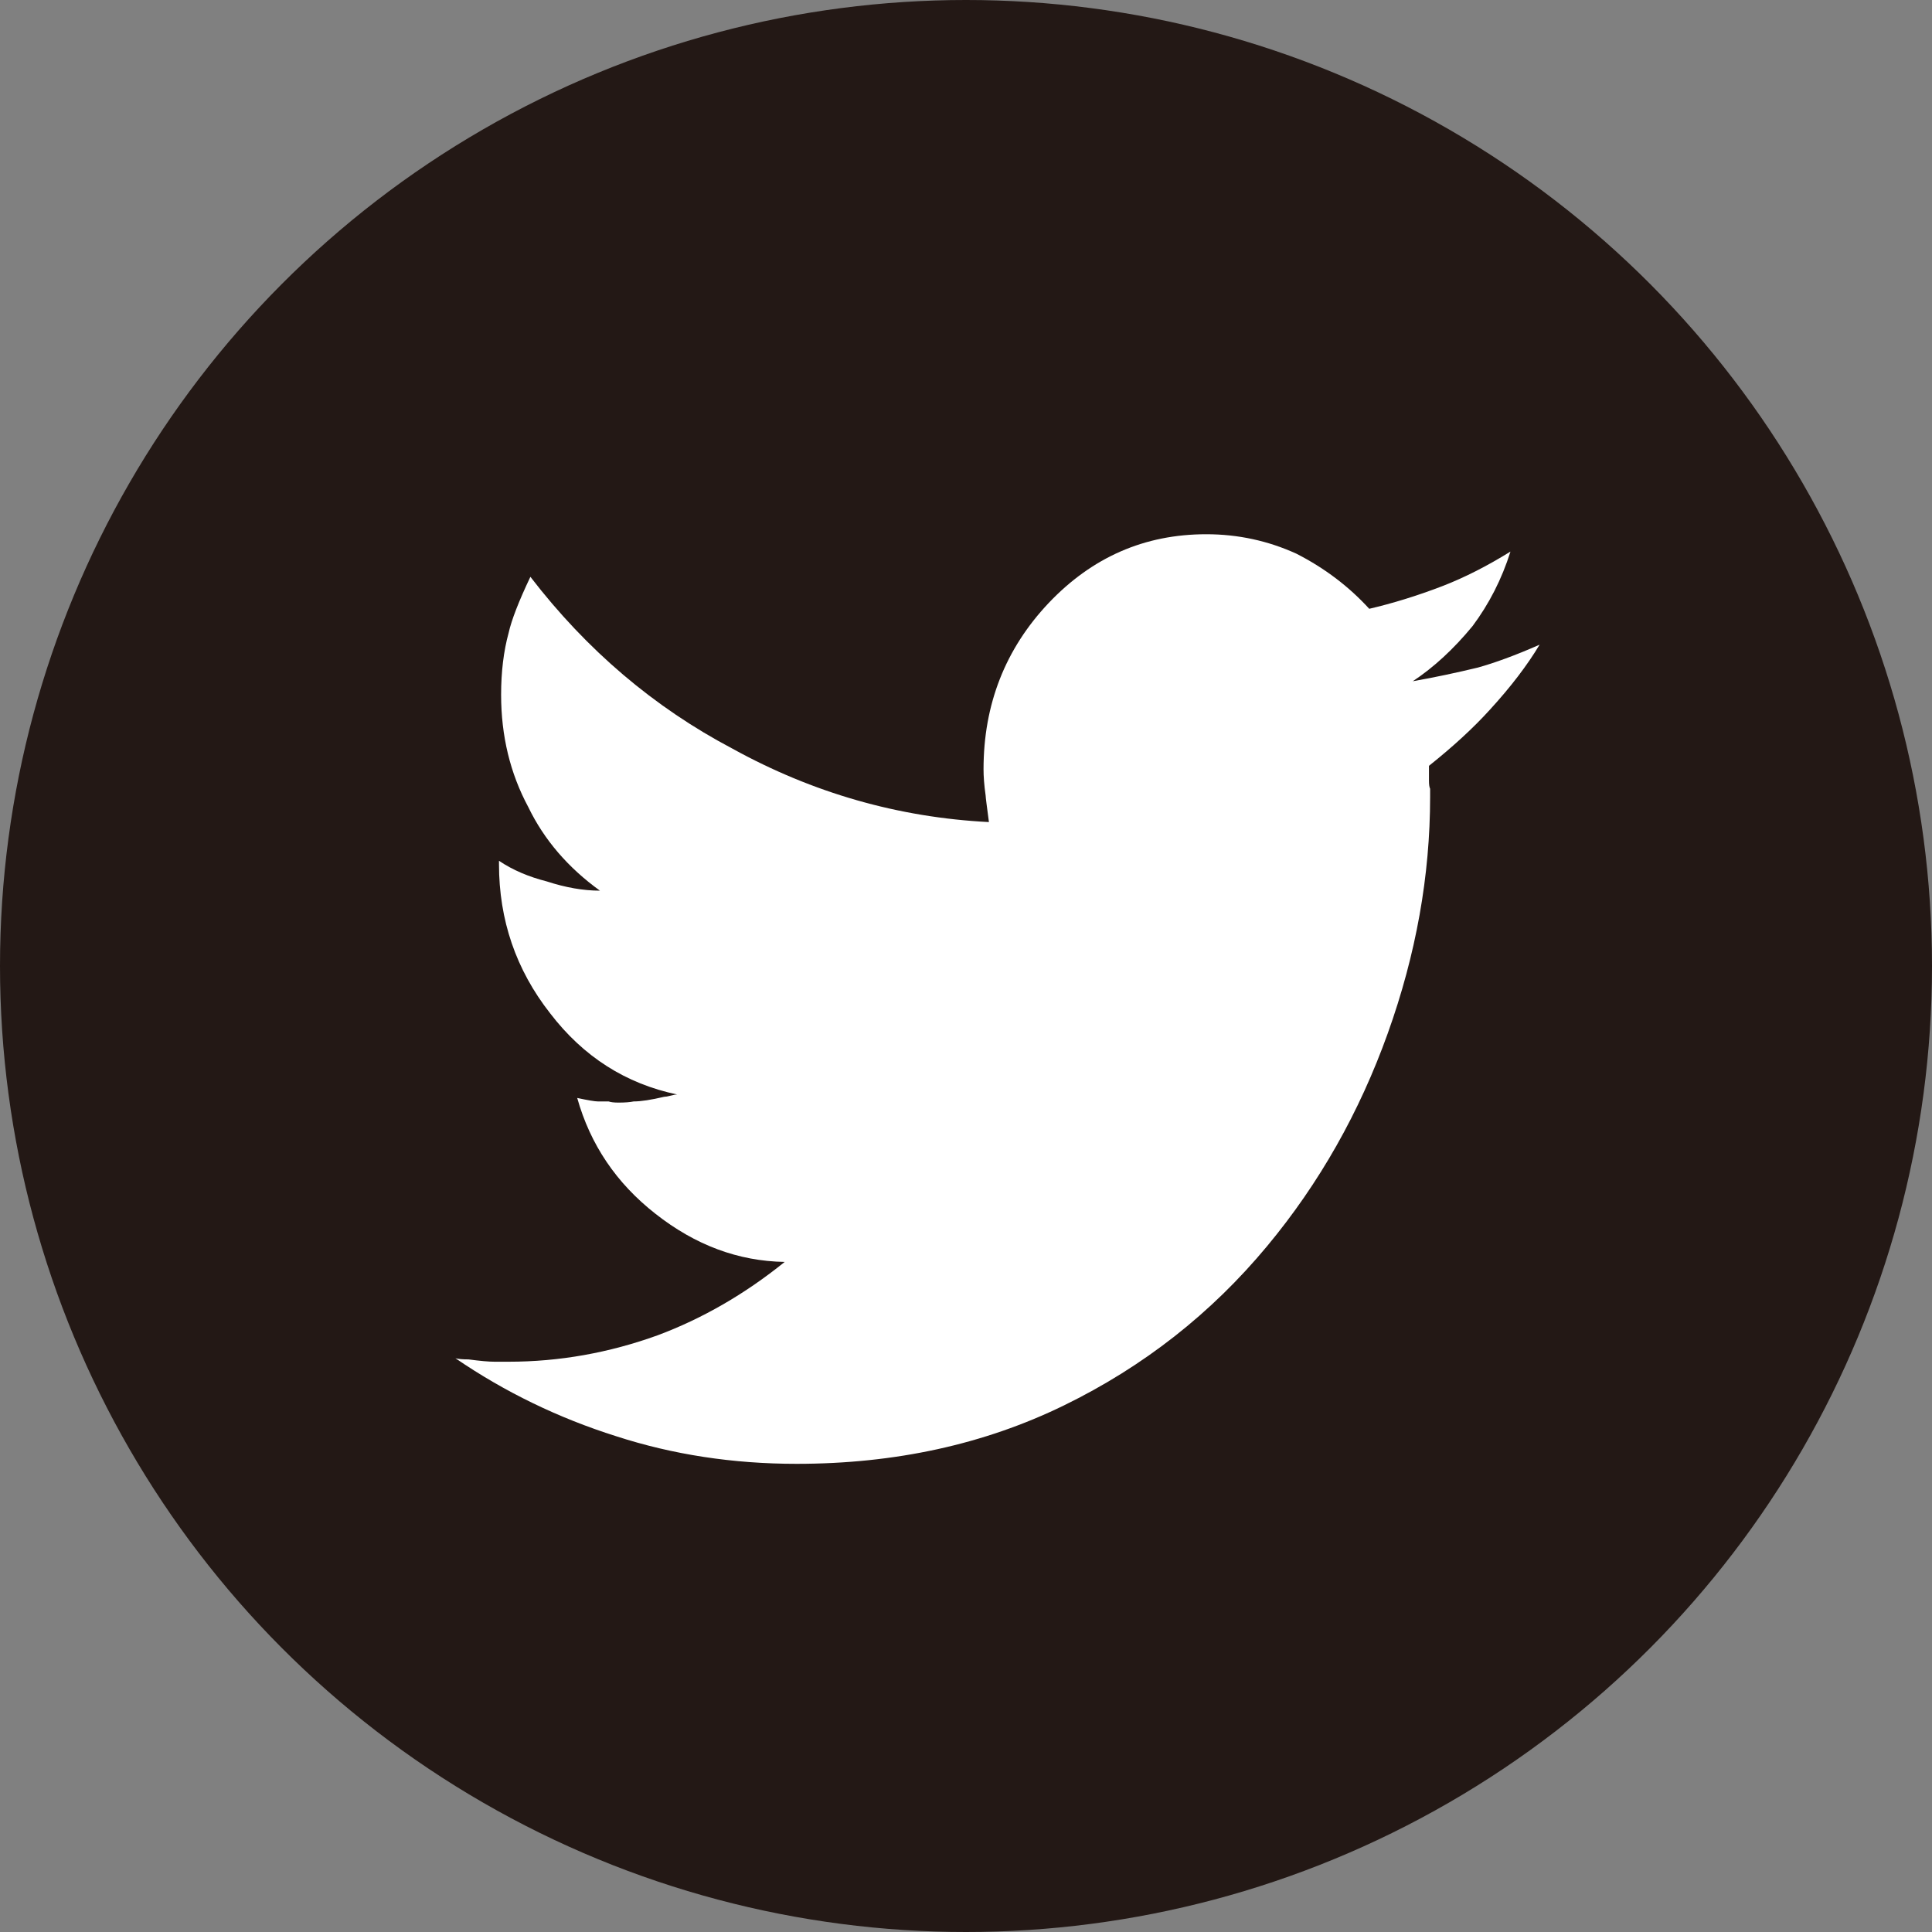
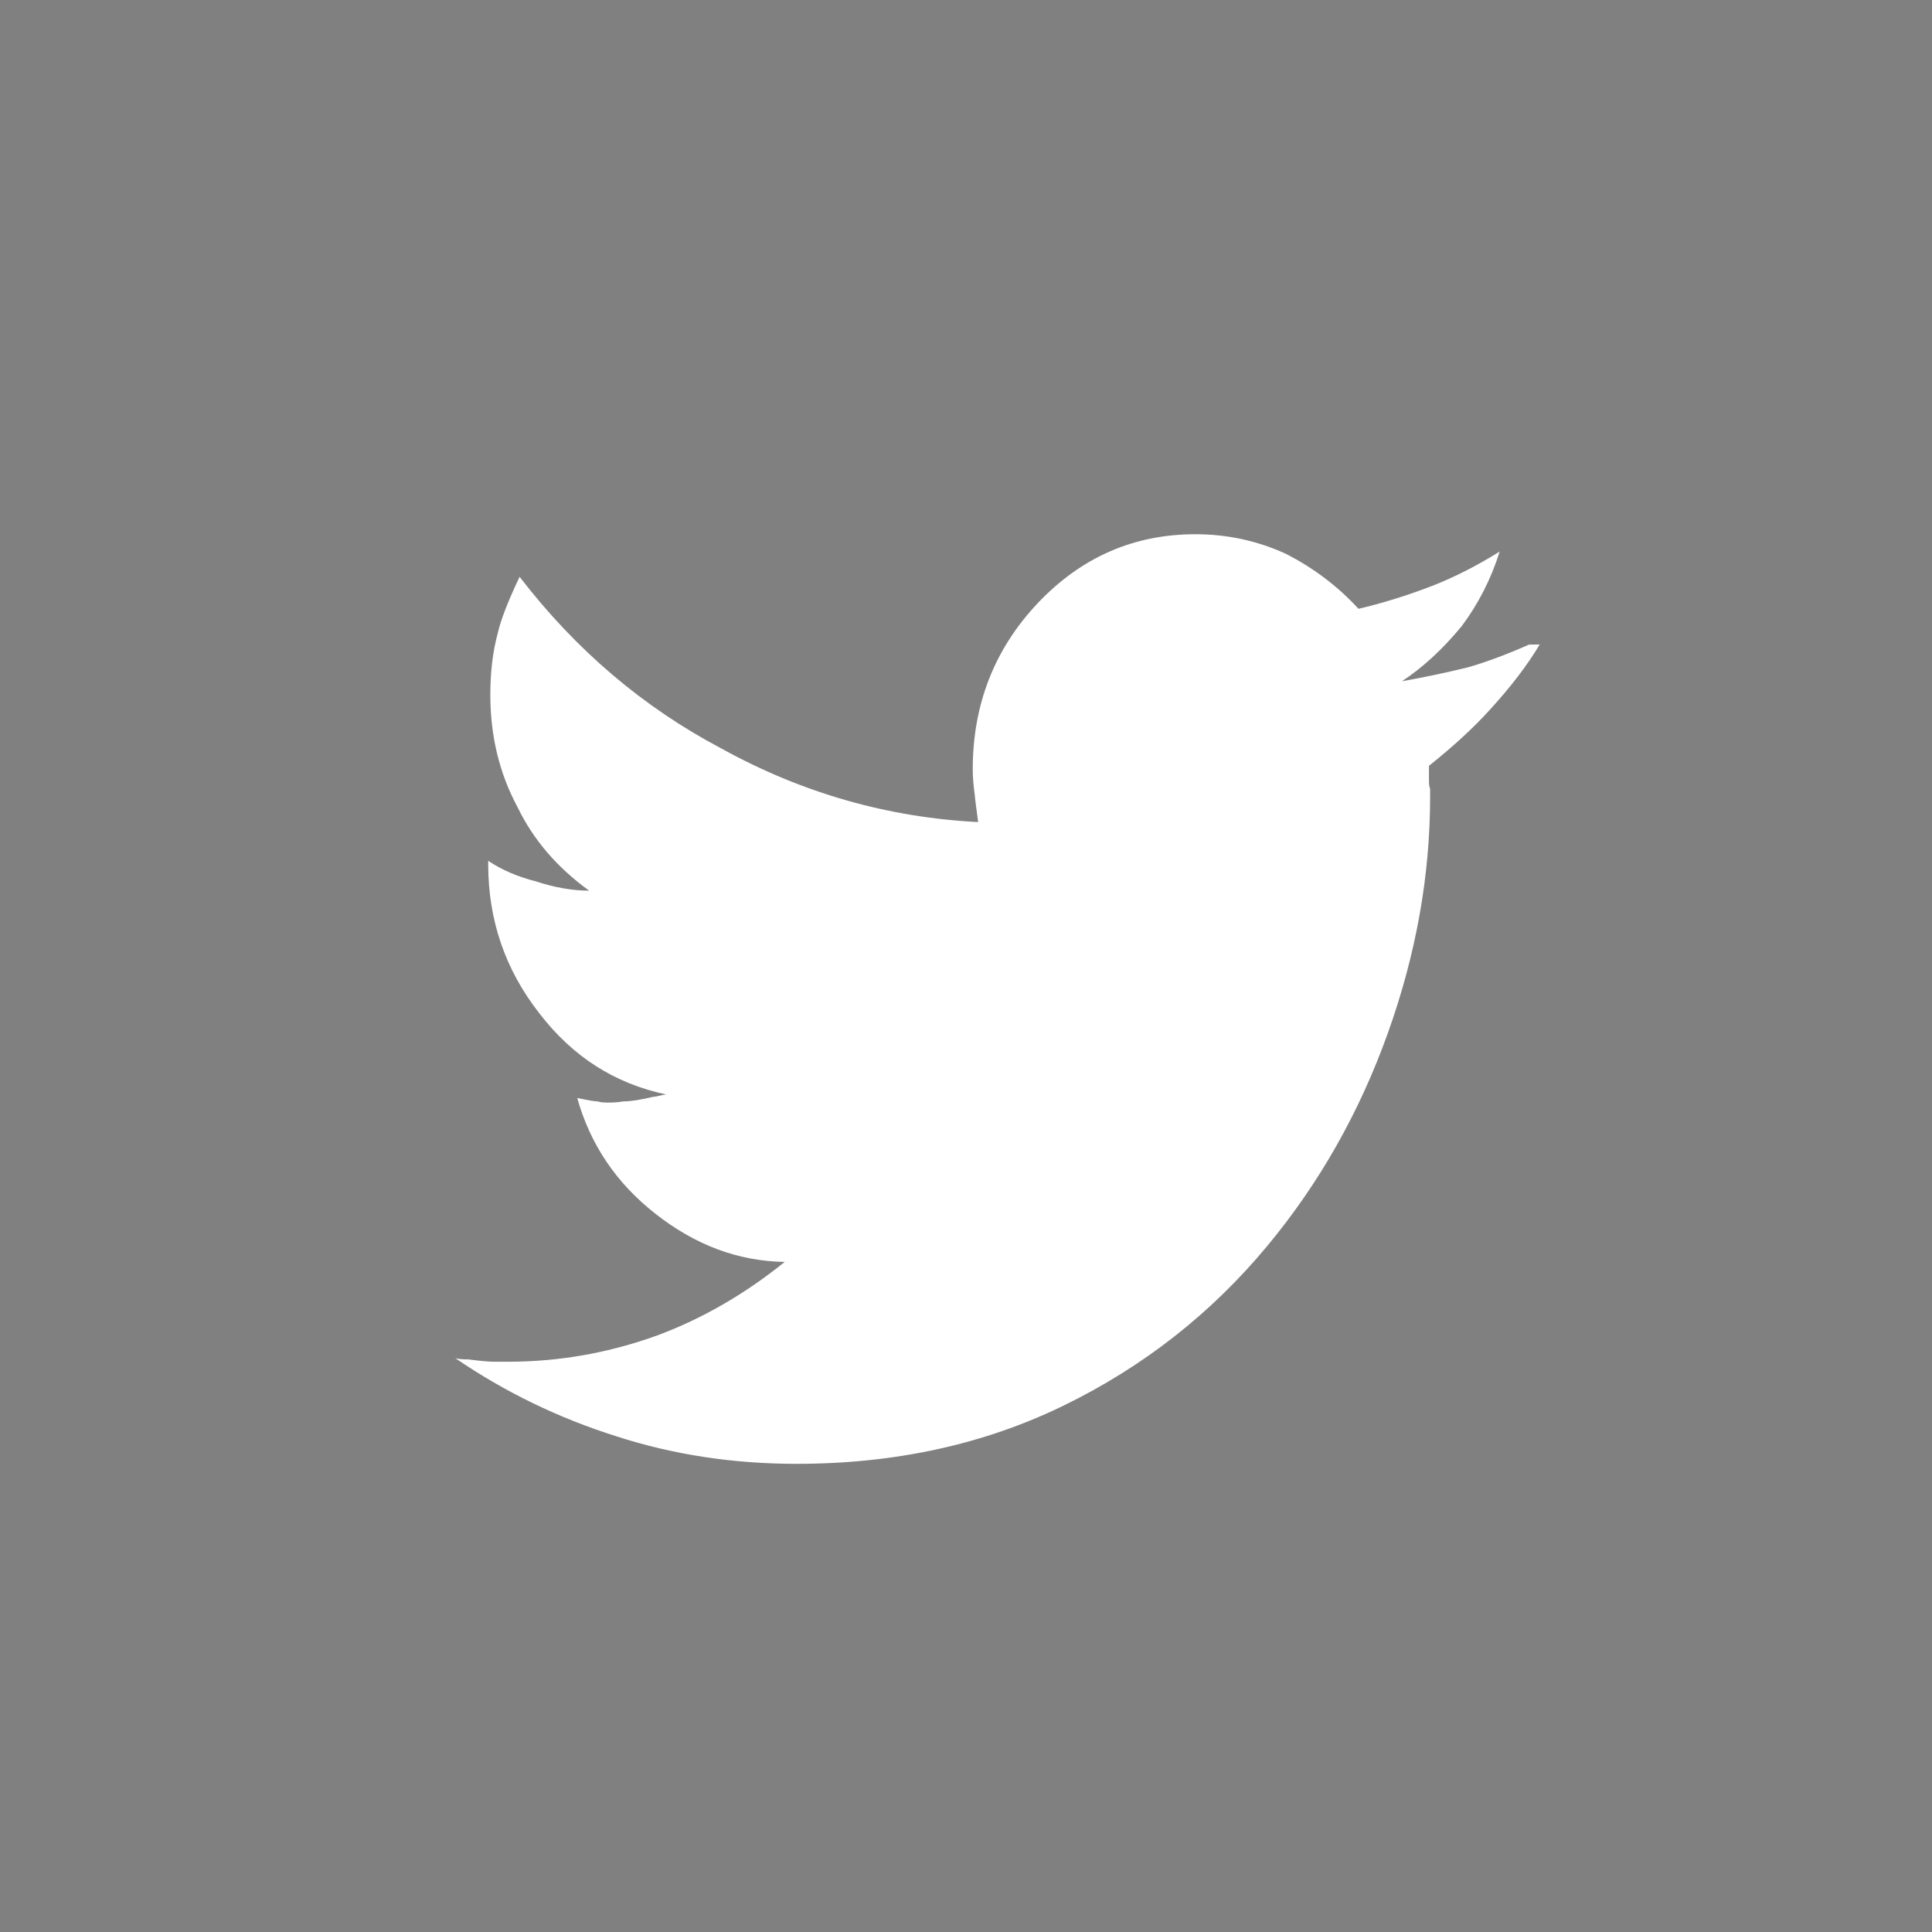
<svg xmlns="http://www.w3.org/2000/svg" id="_イヤー_2" viewBox="0 0 100.28 100.28">
  <rect x="0" y="0" width="100.28" height="100.28" fill="#808080" stroke="none" />
  <defs>
    <style>.cls-1{fill:#fff;}.cls-2{fill:#231815;}</style>
  </defs>
  <g id="_イヤー_2-2">
    <g id="_イヤー_1-2">
      <g>
-         <circle class="cls-2" cx="50.14" cy="50.14" r="50.14" />
-         <path class="cls-1" d="M79.92,33.45c-.64,1.07-1.5,2.2-2.59,3.39-.86,.95-1.92,1.92-3.16,2.91v.77c0,.2,.02,.34,.06,.42v.42c0,4.09-.73,8.18-2.2,12.28-1.47,4.1-3.55,7.78-6.26,11.04-2.9,3.49-6.41,6.25-10.55,8.27-4.14,2.02-8.76,3.03-13.87,3.03-3.31,0-6.43-.48-9.36-1.43-3.01-.95-5.79-2.3-8.35-4.05,.15,.04,.38,.06,.68,.06,.6,.08,1.05,.12,1.35,.12h.73c2.63,0,5.21-.46,7.73-1.37,2.33-.87,4.53-2.14,6.6-3.81-2.41-.04-4.64-.87-6.71-2.5-2.03-1.59-3.38-3.59-4.06-6.01,.56,.12,.92,.18,1.07,.18h.56c.11,.04,.28,.06,.51,.06,.34,0,.6-.02,.79-.06,.38,0,.9-.08,1.58-.24,.07,0,.19-.02,.34-.06s.26-.06,.34-.06c-2.67-.56-4.87-1.96-6.6-4.22-1.77-2.26-2.65-4.84-2.65-7.73v-.18c.71,.48,1.54,.83,2.48,1.07,.98,.32,1.9,.48,2.76,.48-1.65-1.19-2.9-2.64-3.72-4.34-.94-1.75-1.41-3.69-1.41-5.83,0-1.19,.13-2.26,.39-3.21,.15-.67,.53-1.65,1.13-2.91,2.93,3.81,6.43,6.78,10.49,8.92,4.17,2.3,8.61,3.57,13.31,3.81-.11-.83-.17-1.29-.17-1.37-.08-.56-.11-1.01-.11-1.37,0-3.37,1.13-6.25,3.38-8.63,2.26-2.38,4.98-3.57,8.18-3.57,1.65,0,3.21,.34,4.68,1.01,1.47,.75,2.73,1.71,3.78,2.86,1.2-.28,2.48-.67,3.83-1.19,1.13-.44,2.29-1.03,3.5-1.78-.45,1.43-1.11,2.72-1.97,3.87-.98,1.19-2.01,2.14-3.1,2.86,1.13-.2,2.26-.44,3.38-.71,.86-.24,1.94-.63,3.21-1.19h0Z" />
+         <path class="cls-1" d="M79.92,33.45c-.64,1.07-1.5,2.2-2.59,3.39-.86,.95-1.92,1.92-3.16,2.91v.77c0,.2,.02,.34,.06,.42v.42c0,4.09-.73,8.18-2.2,12.28-1.47,4.1-3.55,7.78-6.26,11.04-2.9,3.49-6.41,6.25-10.55,8.27-4.14,2.02-8.76,3.03-13.87,3.03-3.31,0-6.43-.48-9.36-1.43-3.01-.95-5.79-2.3-8.35-4.05,.15,.04,.38,.06,.68,.06,.6,.08,1.05,.12,1.35,.12h.73c2.63,0,5.21-.46,7.73-1.37,2.33-.87,4.53-2.14,6.6-3.81-2.41-.04-4.64-.87-6.71-2.5-2.03-1.59-3.38-3.59-4.06-6.01,.56,.12,.92,.18,1.07,.18c.11,.04,.28,.06,.51,.06,.34,0,.6-.02,.79-.06,.38,0,.9-.08,1.58-.24,.07,0,.19-.02,.34-.06s.26-.06,.34-.06c-2.67-.56-4.87-1.96-6.6-4.22-1.77-2.26-2.65-4.84-2.65-7.73v-.18c.71,.48,1.54,.83,2.48,1.07,.98,.32,1.9,.48,2.76,.48-1.65-1.19-2.9-2.64-3.72-4.34-.94-1.75-1.41-3.69-1.41-5.83,0-1.19,.13-2.26,.39-3.21,.15-.67,.53-1.65,1.13-2.91,2.93,3.81,6.43,6.78,10.49,8.92,4.17,2.3,8.61,3.57,13.31,3.81-.11-.83-.17-1.29-.17-1.37-.08-.56-.11-1.01-.11-1.37,0-3.37,1.13-6.25,3.38-8.63,2.26-2.38,4.98-3.57,8.18-3.57,1.65,0,3.21,.34,4.68,1.01,1.47,.75,2.73,1.71,3.78,2.86,1.2-.28,2.48-.67,3.83-1.19,1.13-.44,2.29-1.03,3.5-1.78-.45,1.43-1.11,2.72-1.97,3.87-.98,1.19-2.01,2.14-3.1,2.86,1.13-.2,2.26-.44,3.38-.71,.86-.24,1.94-.63,3.21-1.19h0Z" />
      </g>
    </g>
  </g>
</svg>